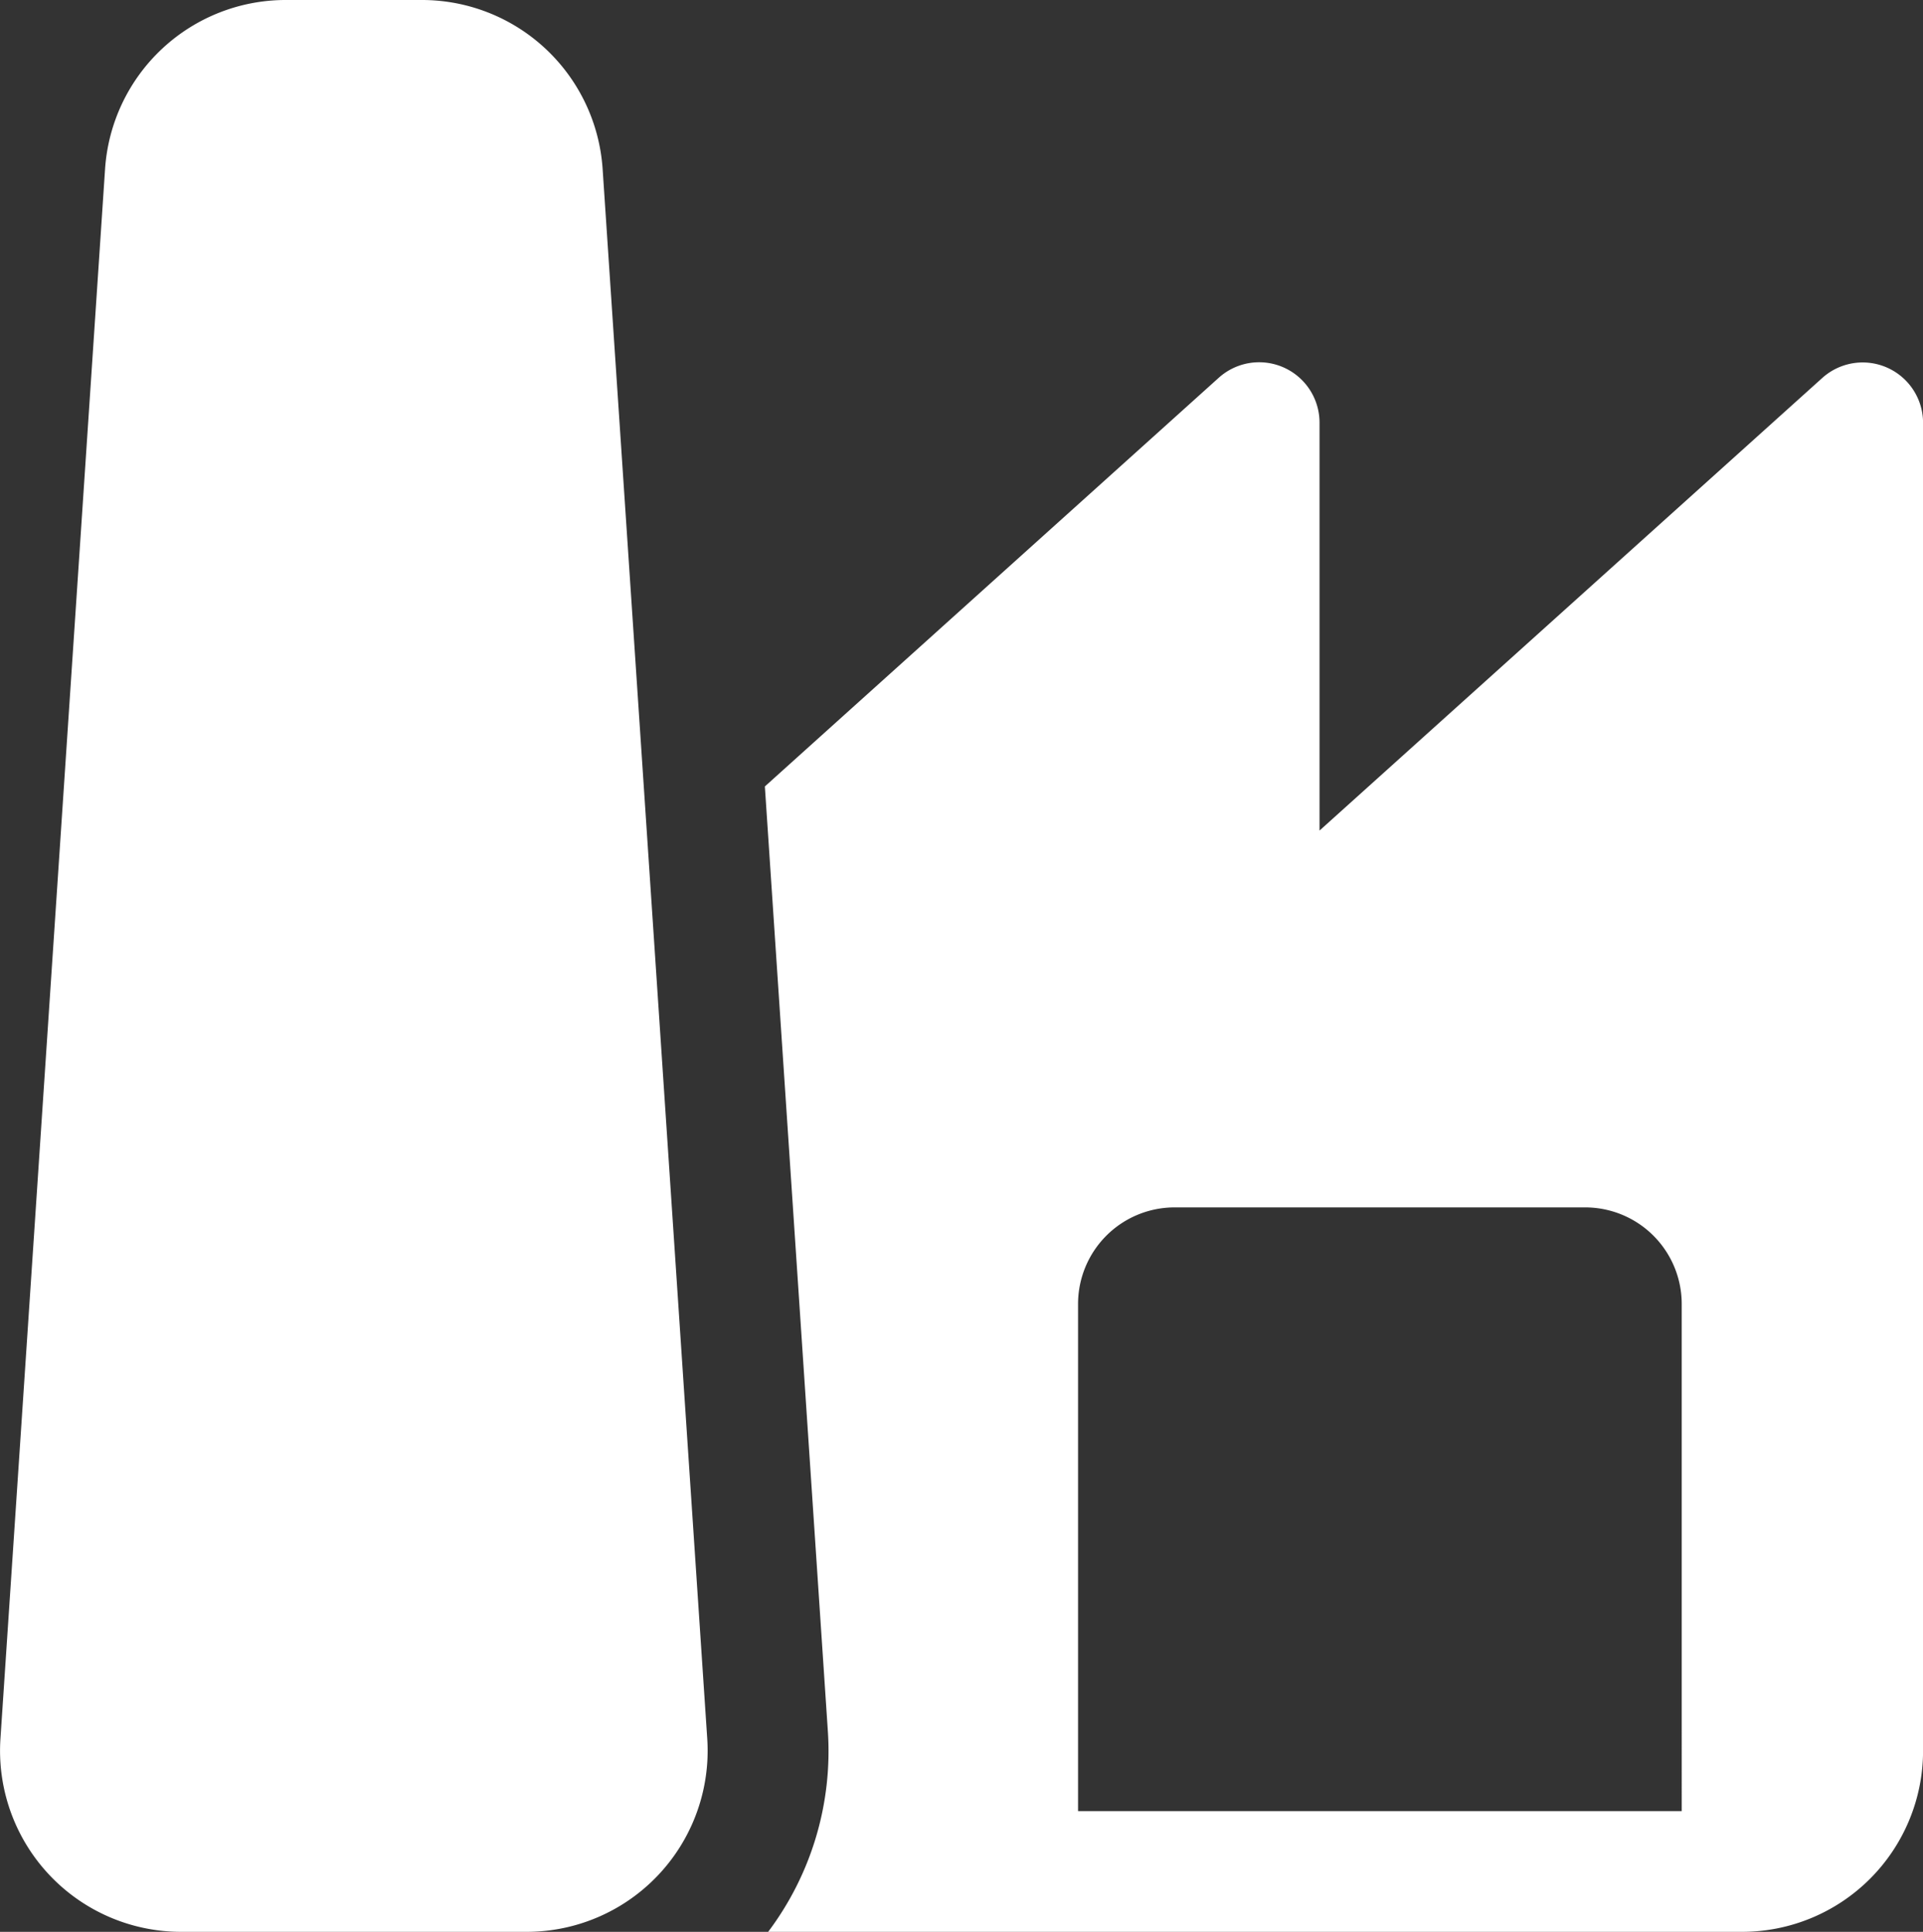
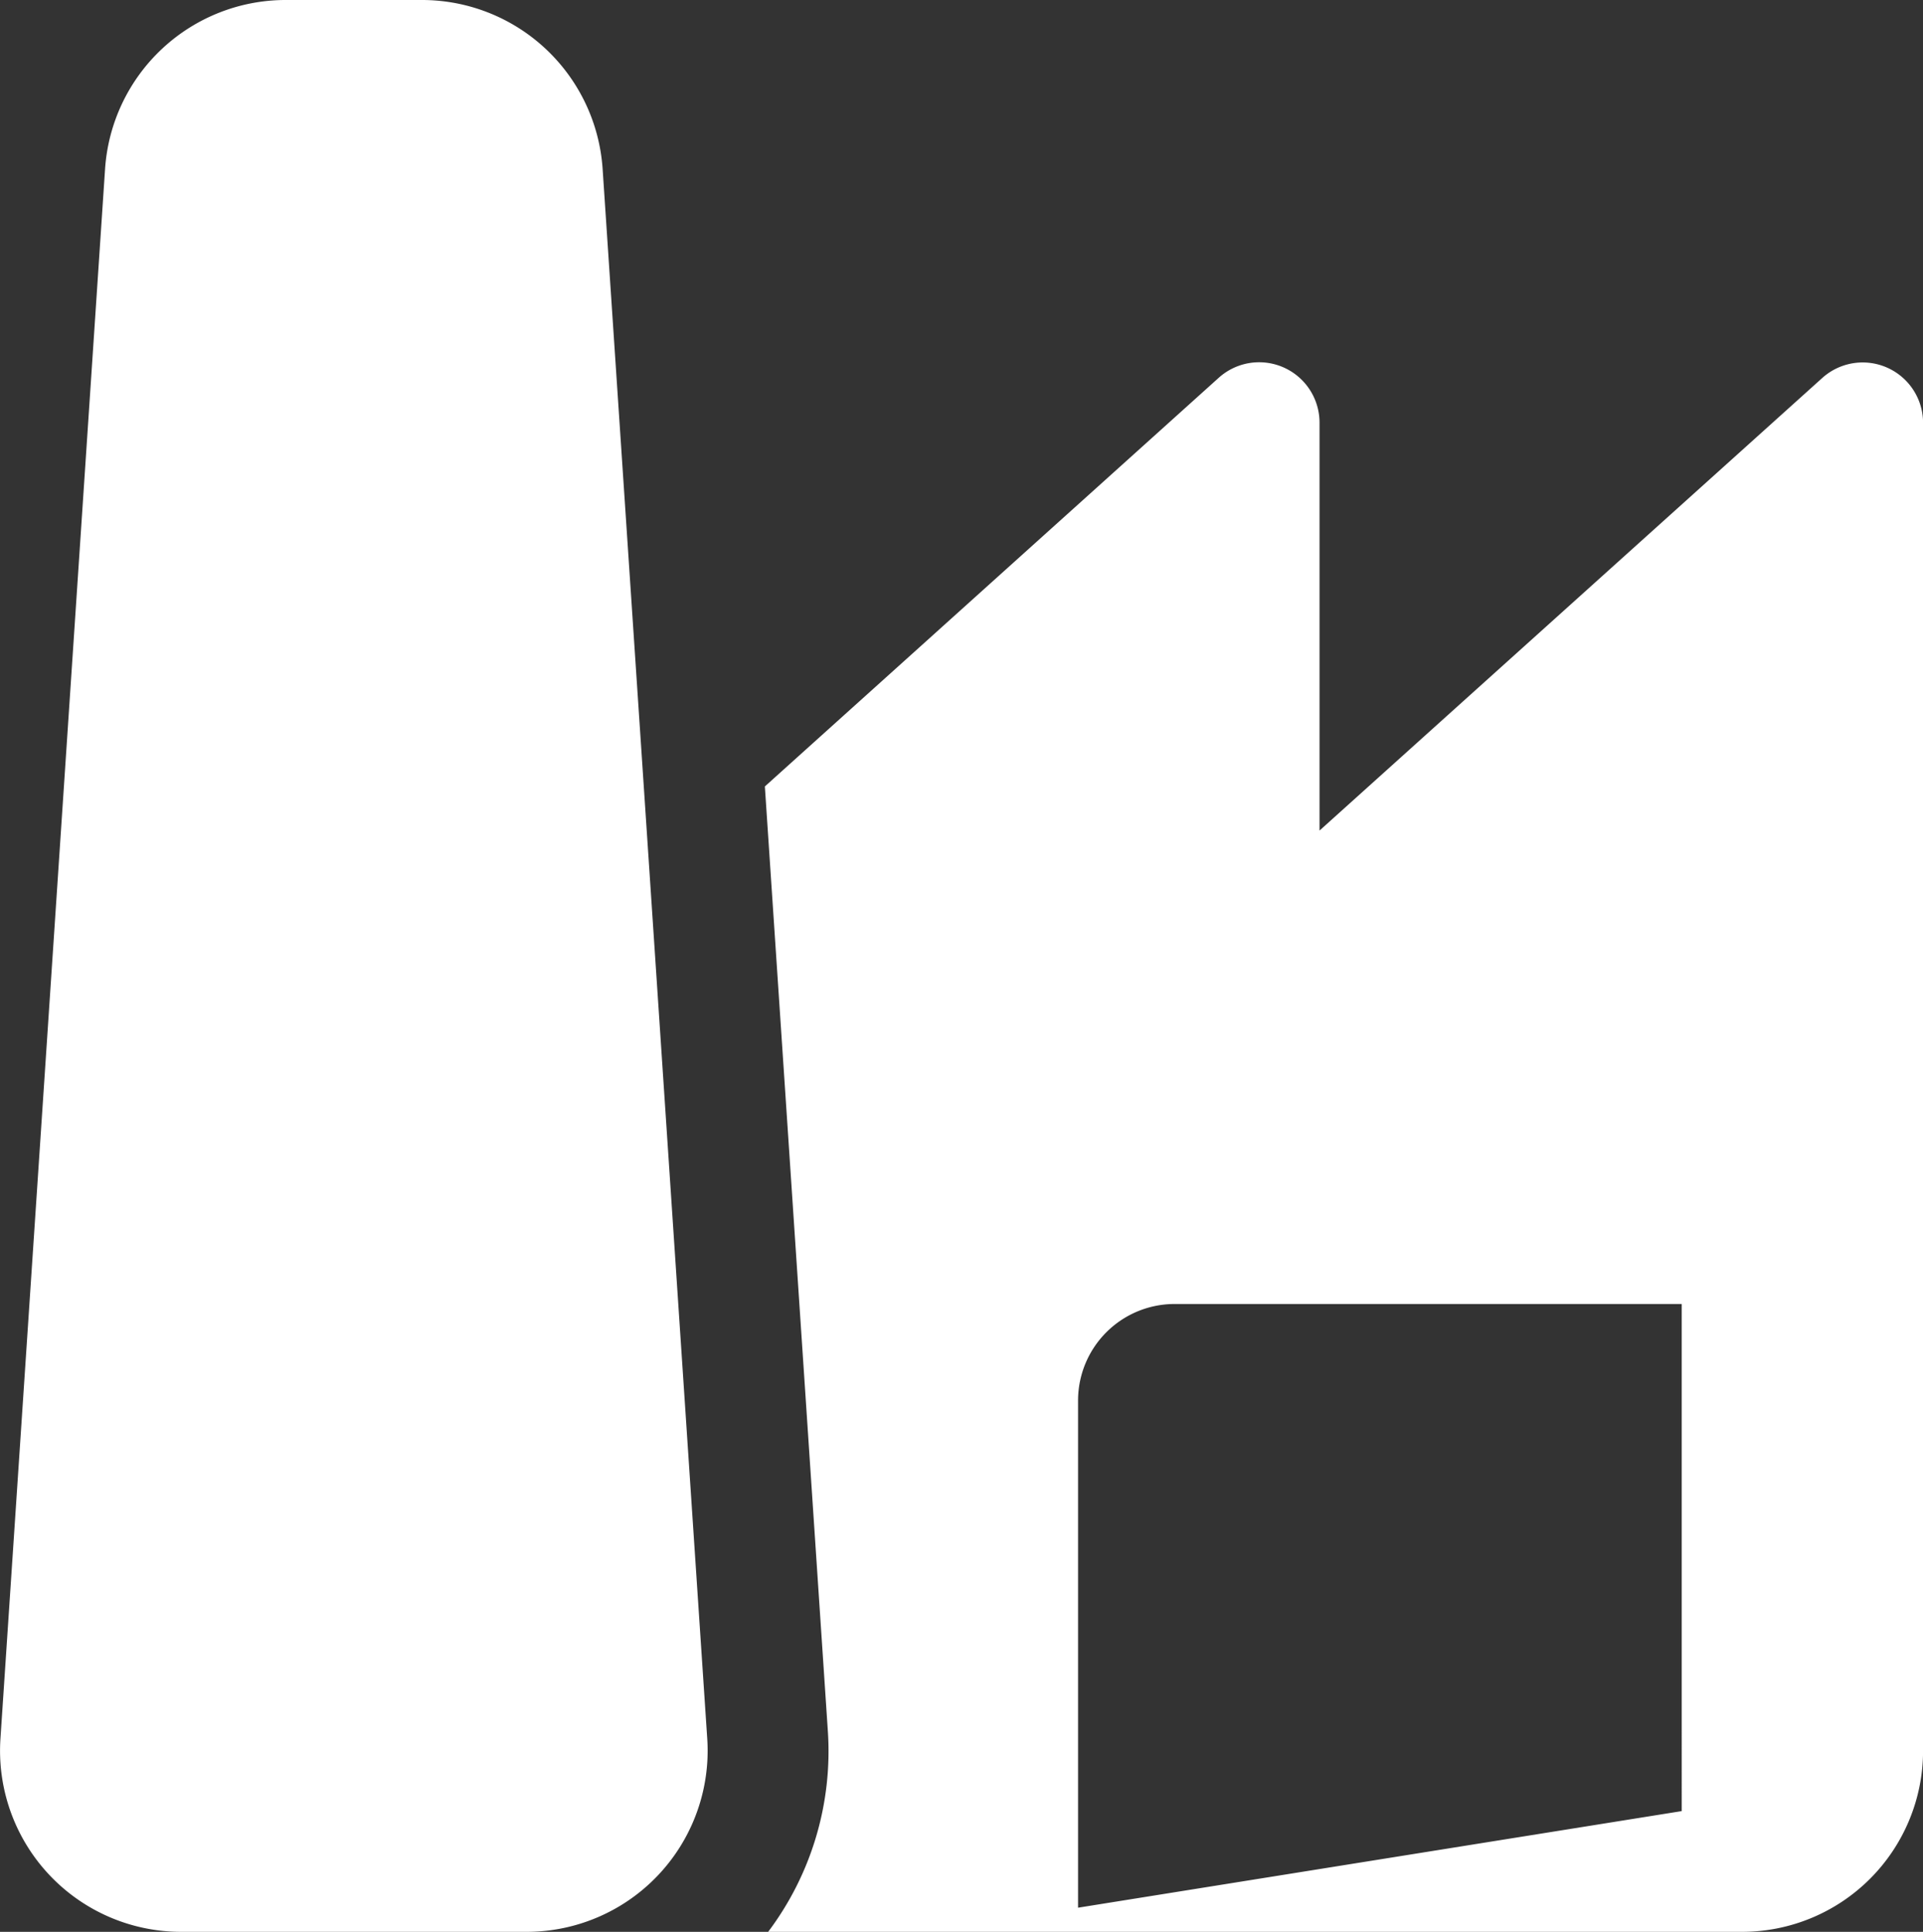
<svg xmlns="http://www.w3.org/2000/svg" width="29.871" height="30" viewBox="0 0 29.871 30">
  <rect x="0" y="0" width="29.871" height="30" fill="#333333" stroke="none" />
-   <path id="_8685505_ic_fluent_building_factory_filled_icon" data-name="8685505_ic_fluent_building_factory_filled_icon" d="M3.7,4.625A2.812,2.812,0,0,1,6.506,2H8.623a2.813,2.813,0,0,1,2.806,2.625L13.054,29a2.813,2.813,0,0,1-2.806,3H4.881a2.813,2.813,0,0,1-2.806-3ZM14,32a4.665,4.665,0,0,0,.927-3.124l-.978-14.663L21,7.866a.938.938,0,0,1,1.565.7v6.332l7.81-7.029a.938.938,0,0,1,1.565.7V29.188A2.813,2.813,0,0,1,29.127,32Zm14.191-1.875V22.25a1.5,1.5,0,0,0-1.5-1.5H20.314a1.5,1.5,0,0,0-1.5,1.5v7.875Z" transform="translate(-2.068 -2)" fill="#fff" />
+   <path id="_8685505_ic_fluent_building_factory_filled_icon" data-name="8685505_ic_fluent_building_factory_filled_icon" d="M3.7,4.625A2.812,2.812,0,0,1,6.506,2H8.623a2.813,2.813,0,0,1,2.806,2.625L13.054,29a2.813,2.813,0,0,1-2.806,3H4.881a2.813,2.813,0,0,1-2.806-3ZM14,32a4.665,4.665,0,0,0,.927-3.124l-.978-14.663L21,7.866a.938.938,0,0,1,1.565.7v6.332l7.81-7.029a.938.938,0,0,1,1.565.7V29.188A2.813,2.813,0,0,1,29.127,32Zm14.191-1.875V22.25H20.314a1.5,1.5,0,0,0-1.5,1.5v7.875Z" transform="translate(-2.068 -2)" fill="#fff" />
</svg>